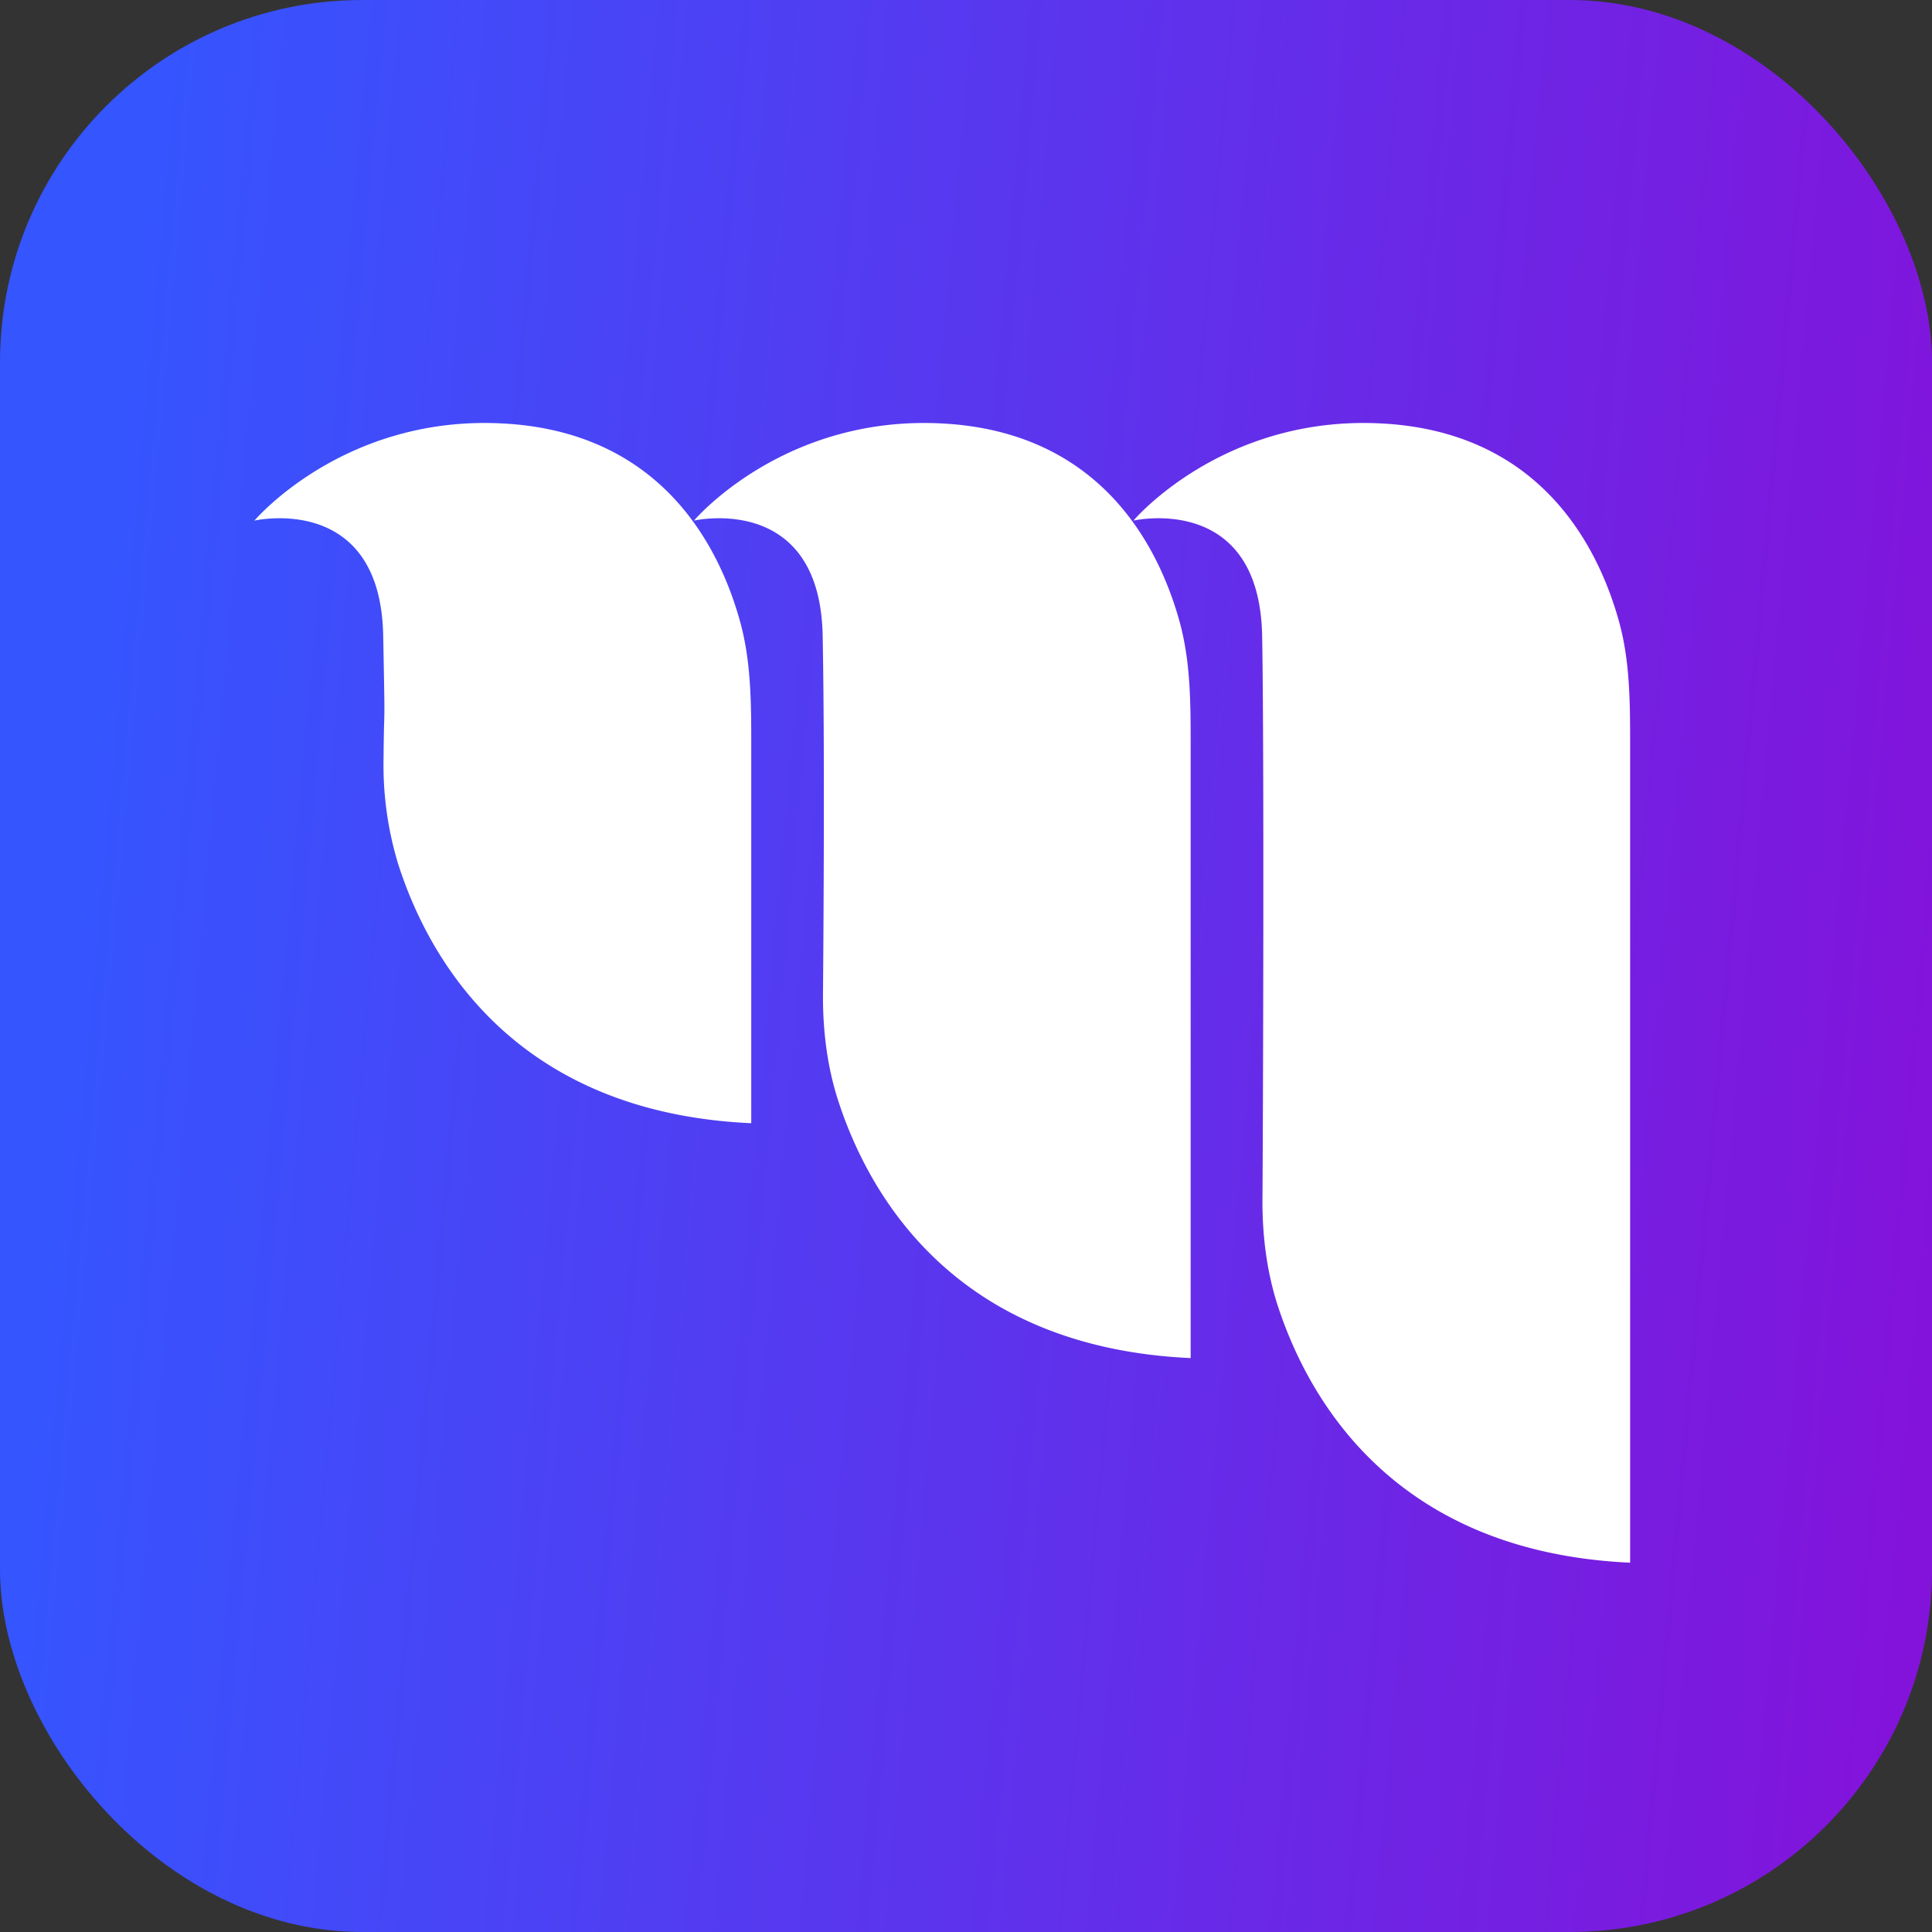
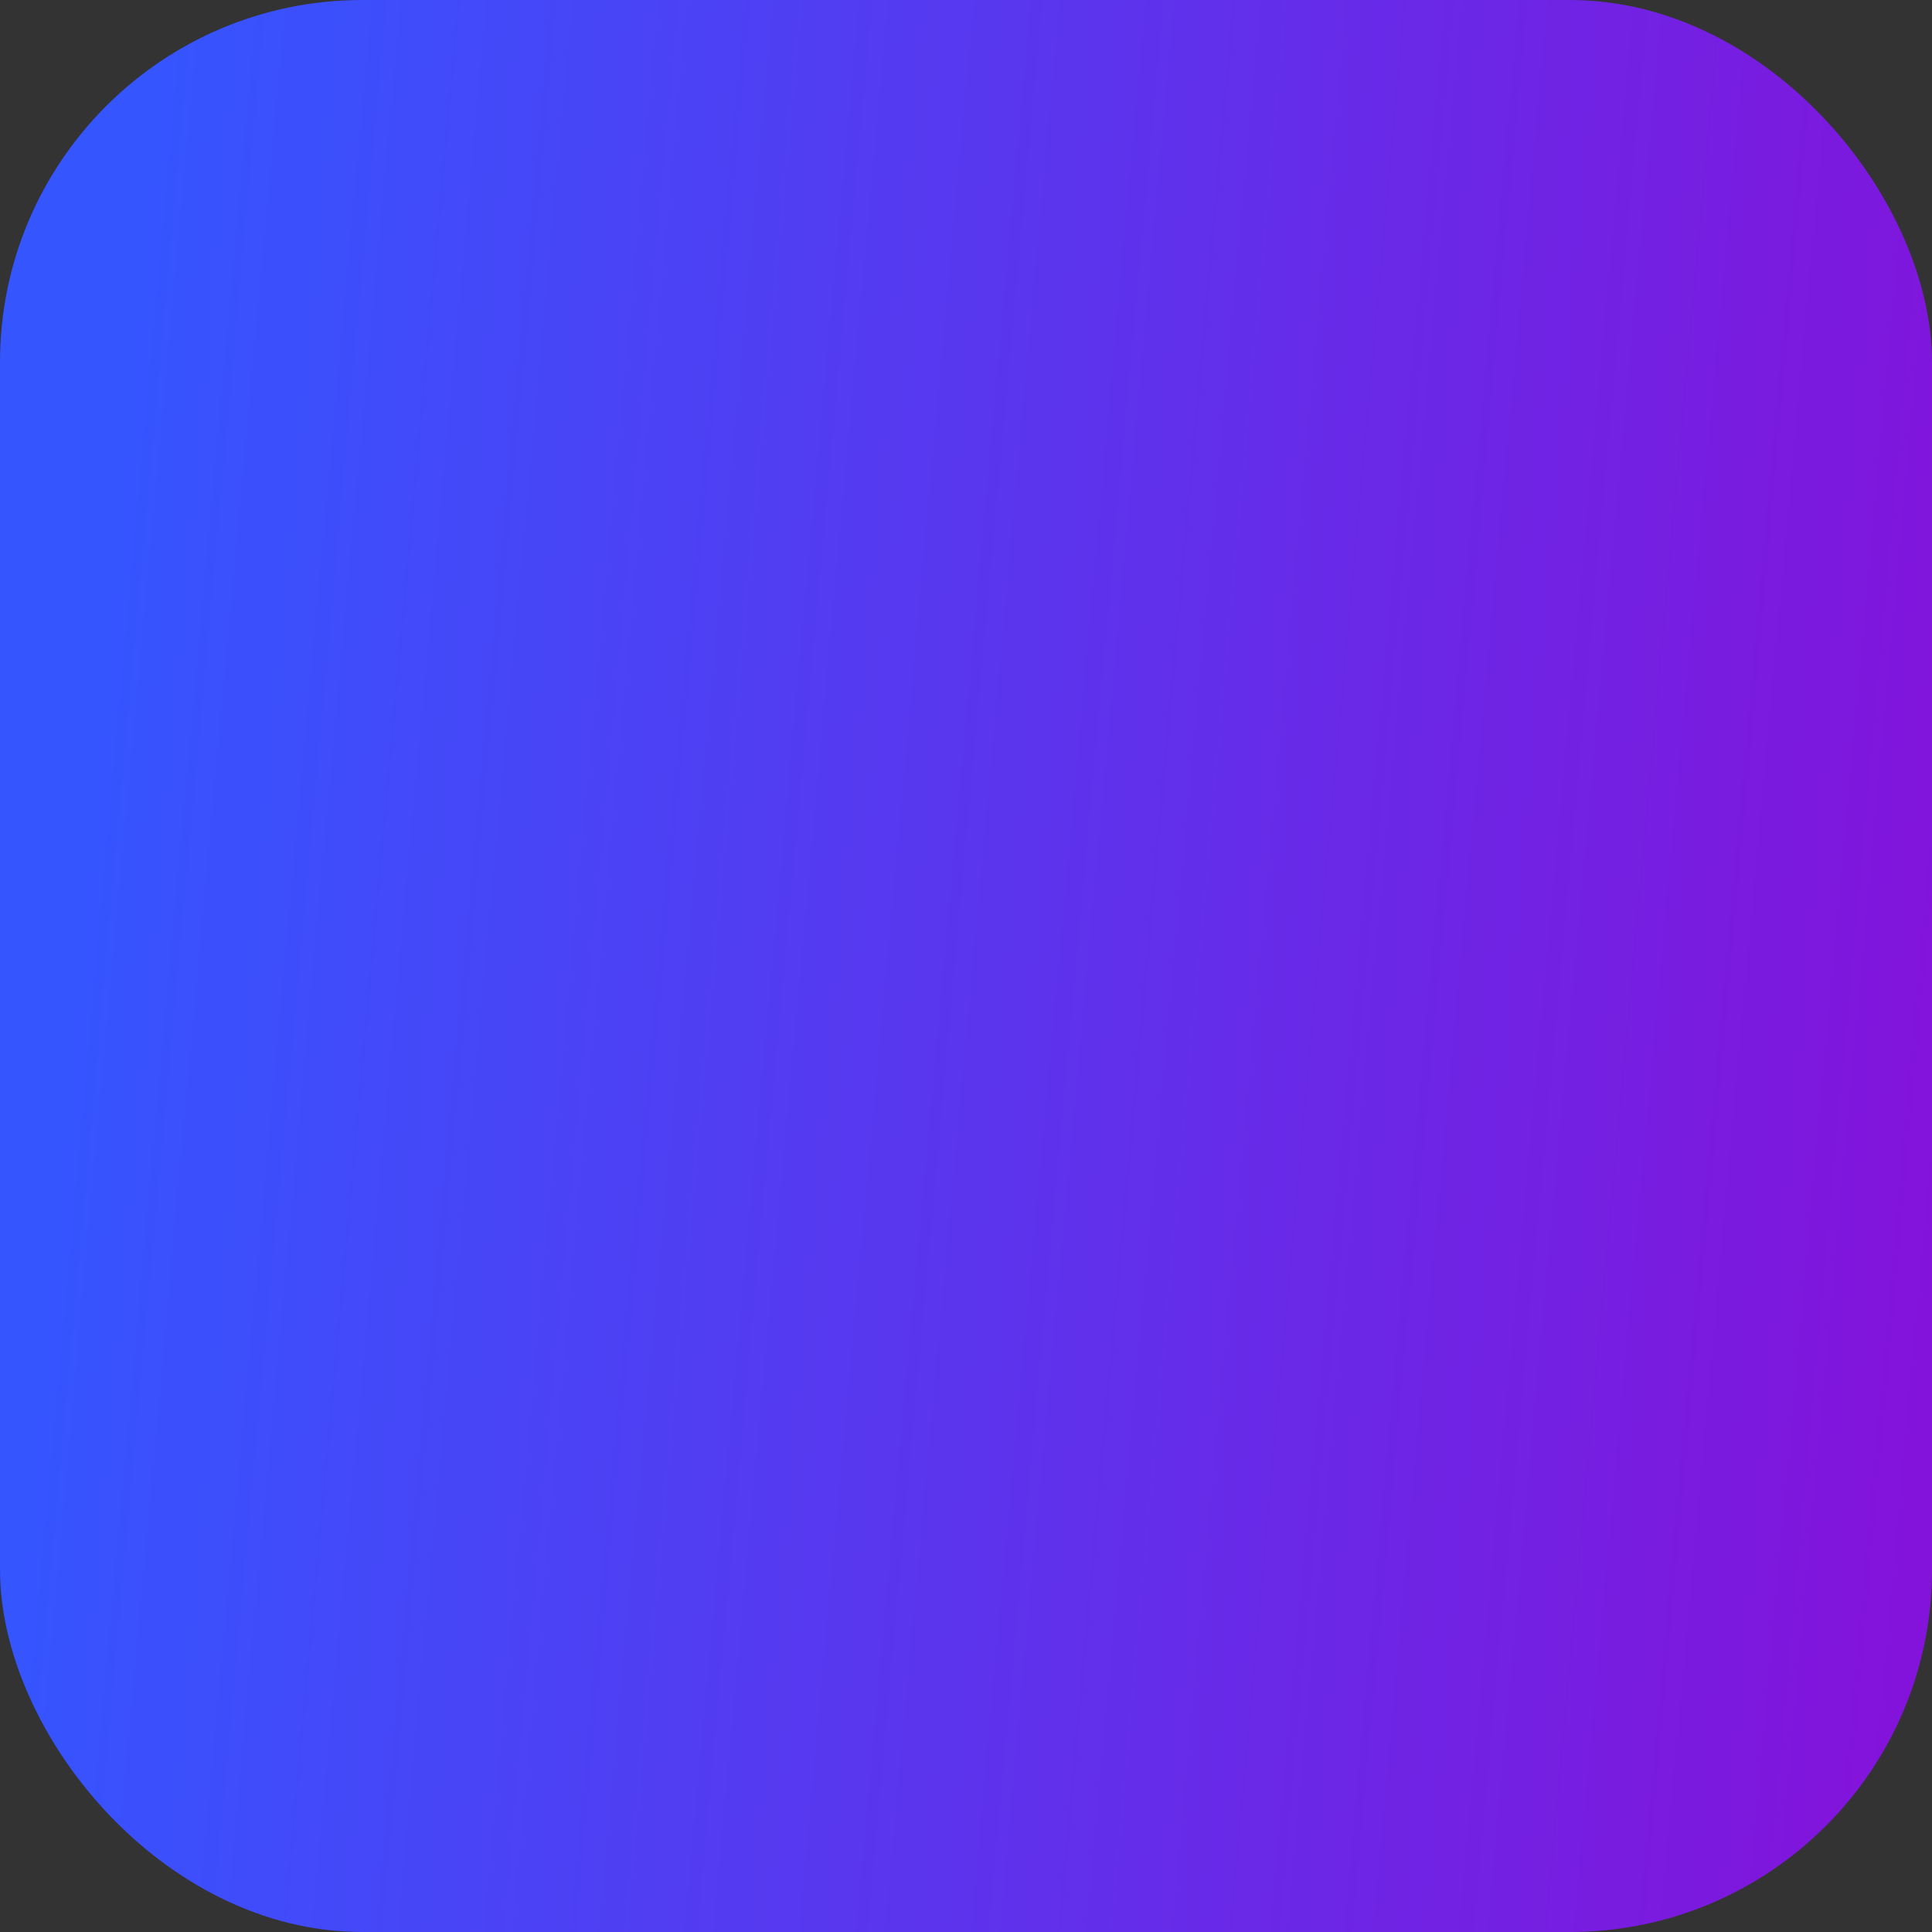
<svg xmlns="http://www.w3.org/2000/svg" width="32" height="32" fill="none">
  <rect width="100%" height="100%" fill="#333333" stroke="none" />
  <rect width="32" height="32" fill="url(#a)" rx="6" />
-   <path fill="#fff" fill-rule="evenodd" d="M6.347 10.53c-.045-2.385-2.133-1.907-2.133-1.907s1.478-1.75 4.114-1.609c2.64.138 3.591 2.055 3.93 3.28.184.665.185 1.36.185 2.05v6.26c-3.958-.18-5.36-2.765-5.849-4.296a5.625 5.625 0 0 1-.242-1.687c.004-.43.008-.587.012-.69.005-.192.006-.205-.017-1.402zm5.146-1.907s2.087-.478 2.133 1.907c.035 1.847.015 4.763.005 5.982 0 .57.07 1.14.242 1.687.489 1.531 1.89 4.115 5.848 4.295v-10.15c0-.69 0-1.385-.184-2.05-.34-1.225-1.29-3.141-3.93-3.28-2.637-.141-4.114 1.61-4.114 1.61zm7.279 0s2.087-.478 2.133 1.907c.035 1.847.015 8.151.005 9.37 0 .57.07 1.141.241 1.687.49 1.531 1.891 4.115 5.849 4.296V12.344c0-.69 0-1.385-.184-2.05-.34-1.225-1.29-3.141-3.93-3.28-2.637-.141-4.114 1.61-4.114 1.61z" clip-rule="evenodd" />
  <defs>
    <linearGradient id="a" x1="2.5" x2="33.596" y1="1" y2="3.815" gradientUnits="userSpaceOnUse">
      <stop stop-color="#3555FF" />
      <stop offset="1" stop-color="#8313DB" />
    </linearGradient>
  </defs>
</svg>